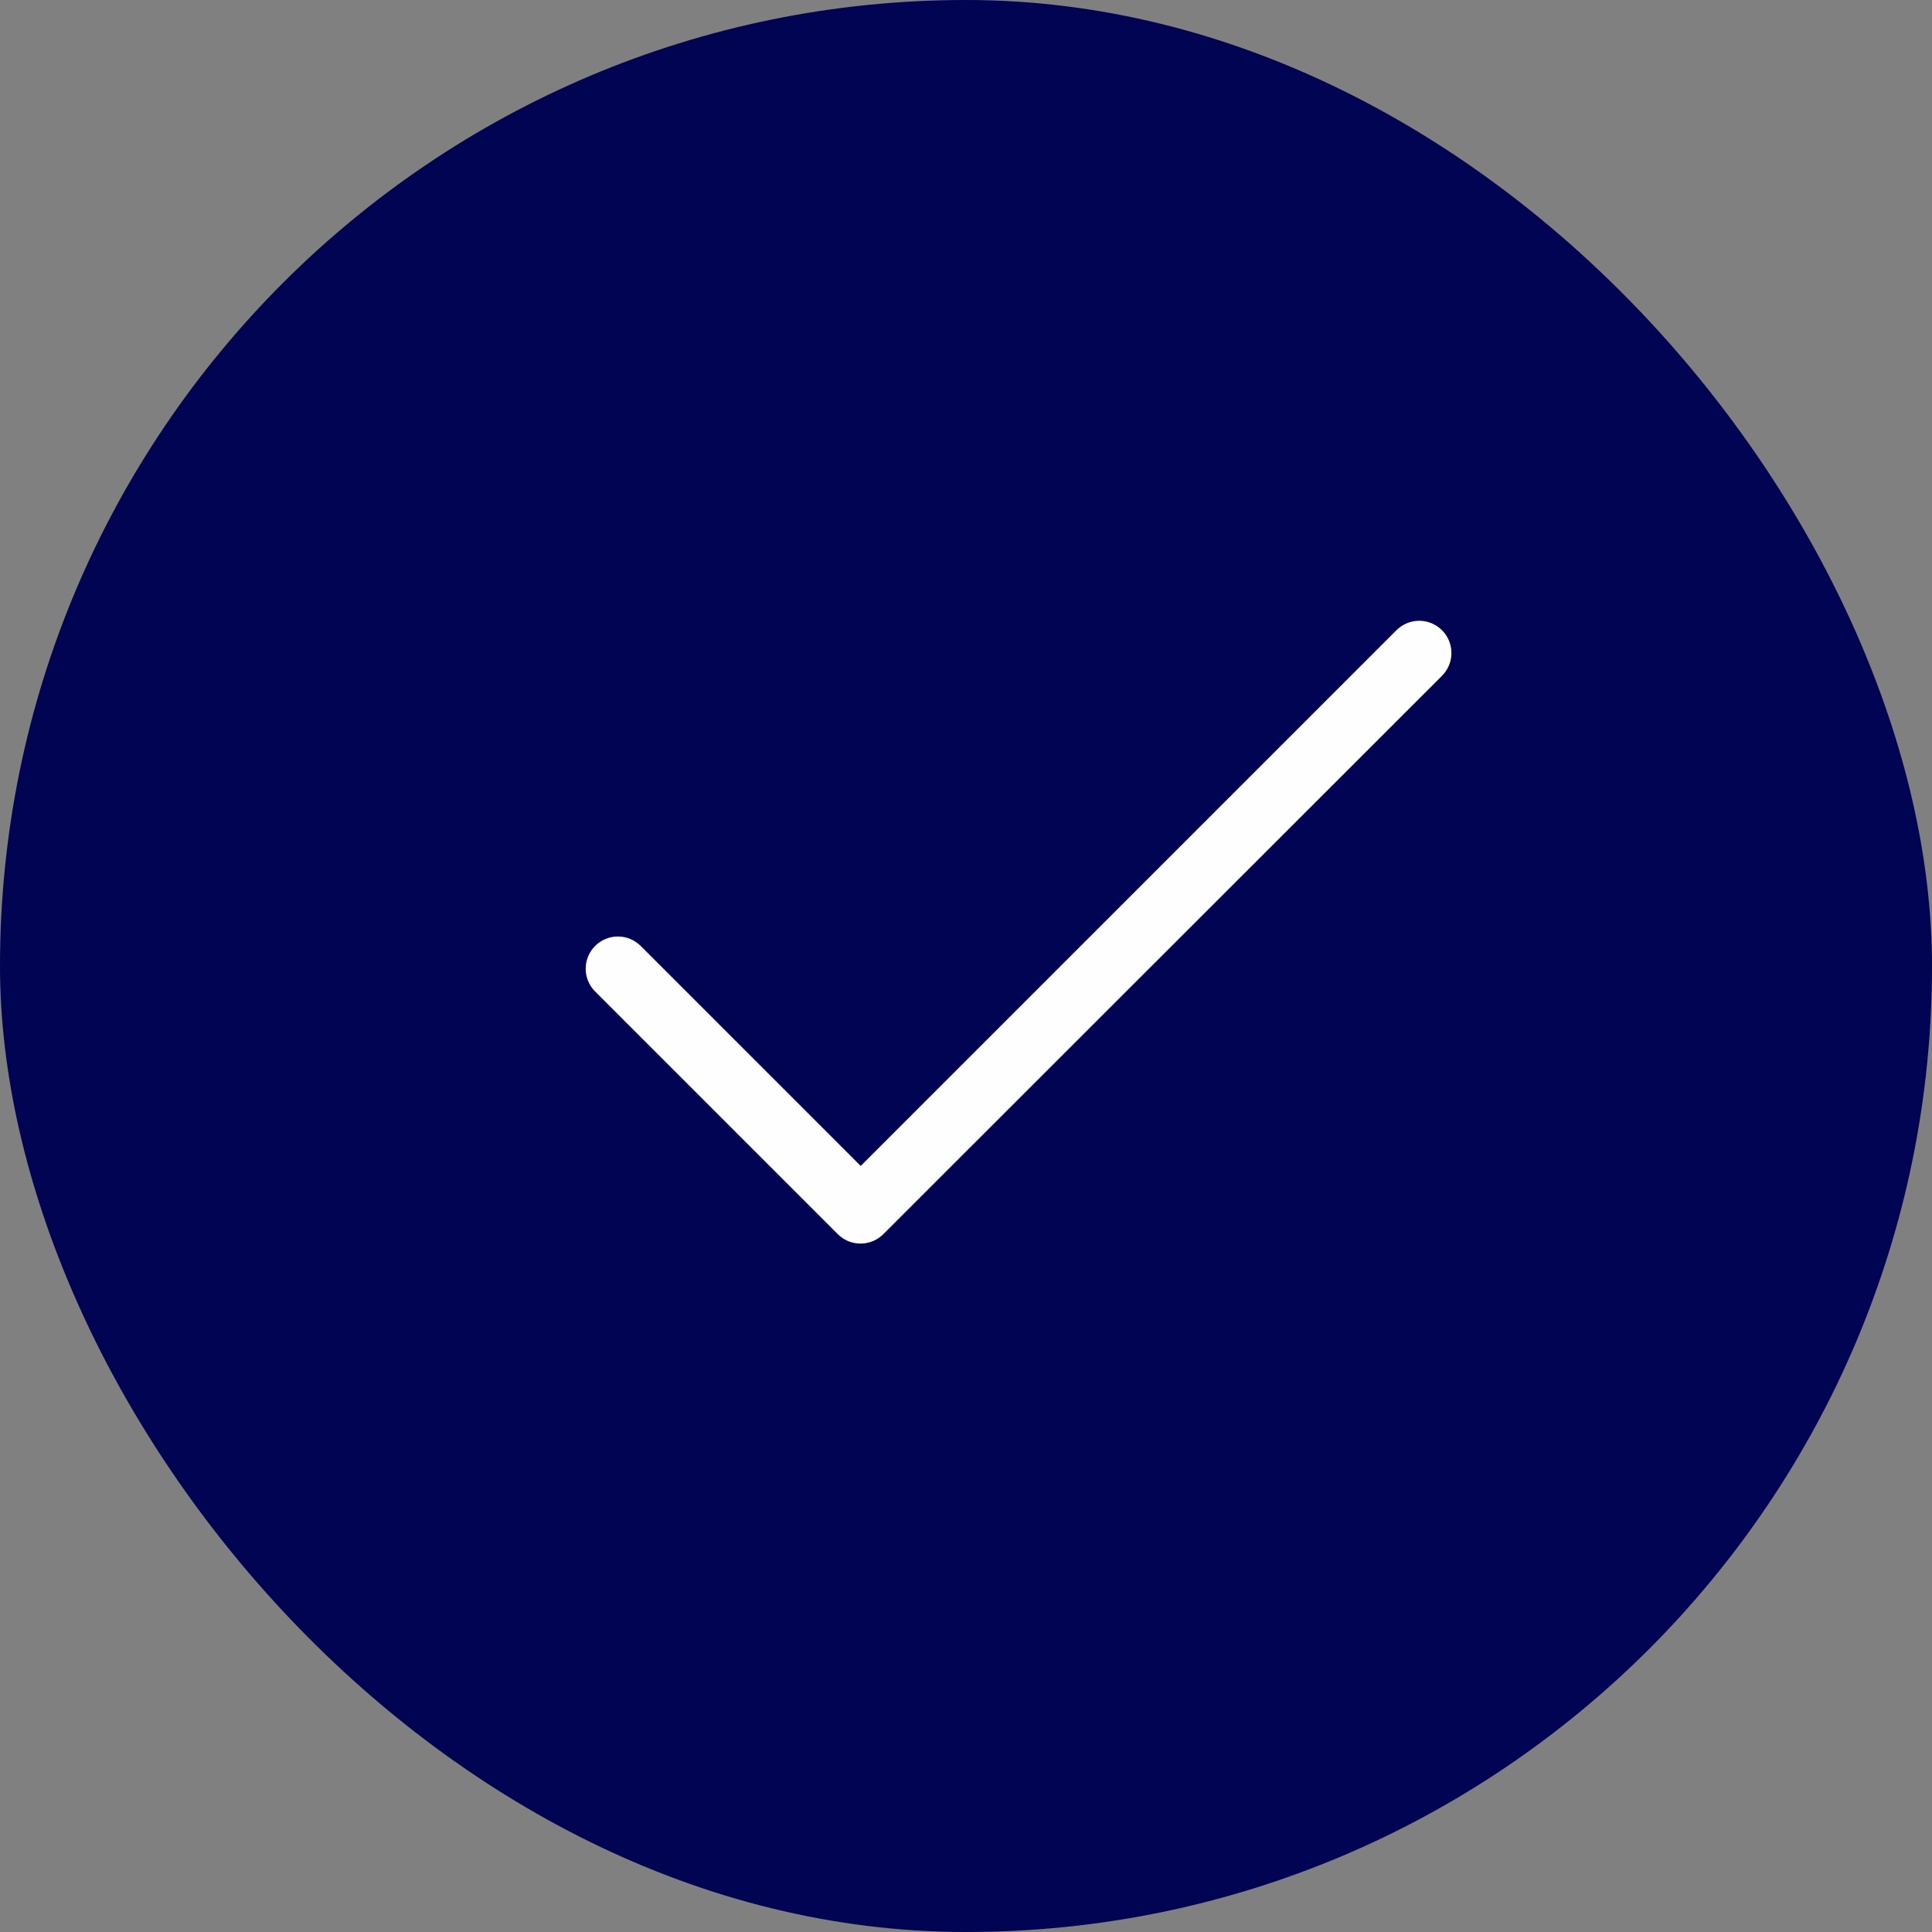
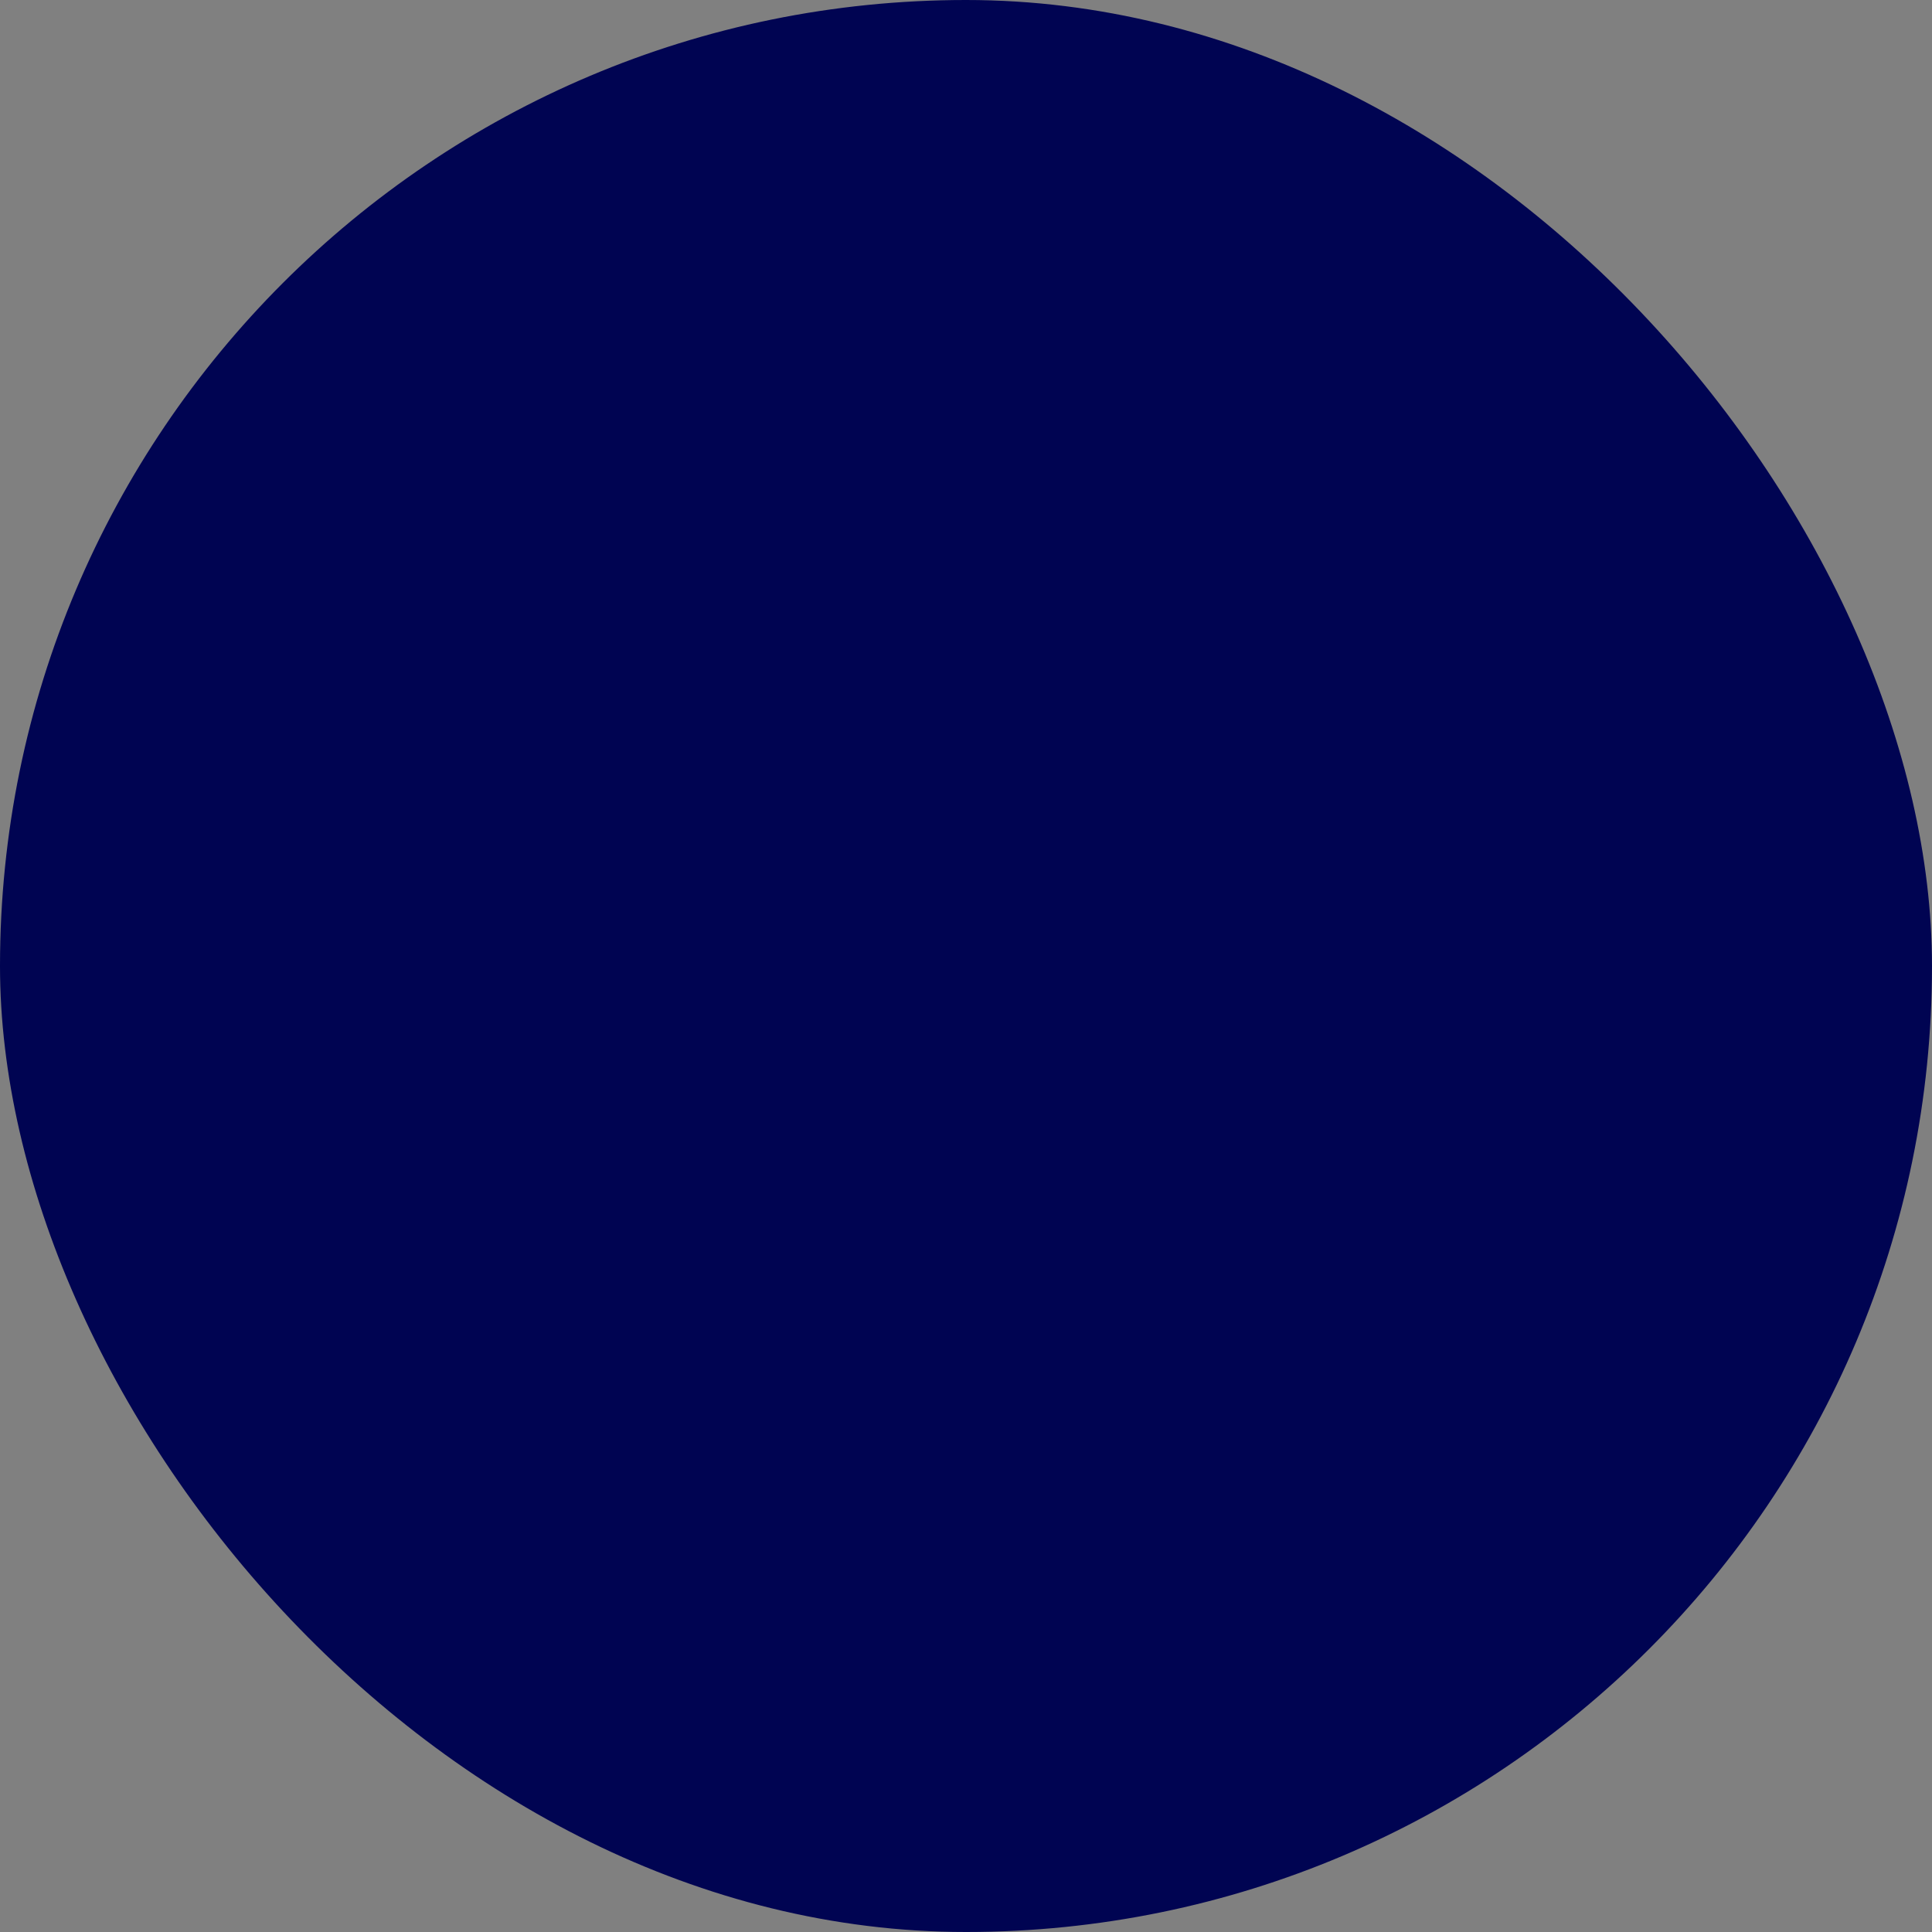
<svg xmlns="http://www.w3.org/2000/svg" width="48" height="48" viewBox="0 0 48 48" fill="none">
  <rect x="0" y="0" width="48" height="48" fill="#808080" stroke="none" />
  <rect width="48" height="48" rx="24" fill="#000452" />
-   <path d="M21.384 30.896C21.279 30.897 21.174 30.876 21.077 30.837C20.979 30.797 20.891 30.738 20.816 30.664L14.784 24.632C14.635 24.482 14.551 24.279 14.551 24.068C14.551 23.857 14.635 23.654 14.784 23.504C14.858 23.429 14.947 23.369 15.044 23.329C15.142 23.288 15.246 23.267 15.352 23.267C15.457 23.267 15.562 23.288 15.66 23.329C15.757 23.369 15.845 23.429 15.92 23.504L21.384 28.968L34.696 15.656C34.846 15.507 35.049 15.423 35.26 15.423C35.471 15.423 35.674 15.507 35.824 15.656C35.899 15.73 35.958 15.819 35.999 15.916C36.04 16.014 36.06 16.118 36.06 16.224C36.06 16.33 36.04 16.434 35.999 16.532C35.958 16.629 35.899 16.718 35.824 16.792L21.944 30.664C21.795 30.812 21.594 30.895 21.384 30.896Z" fill="#FEFEFE" />
</svg>